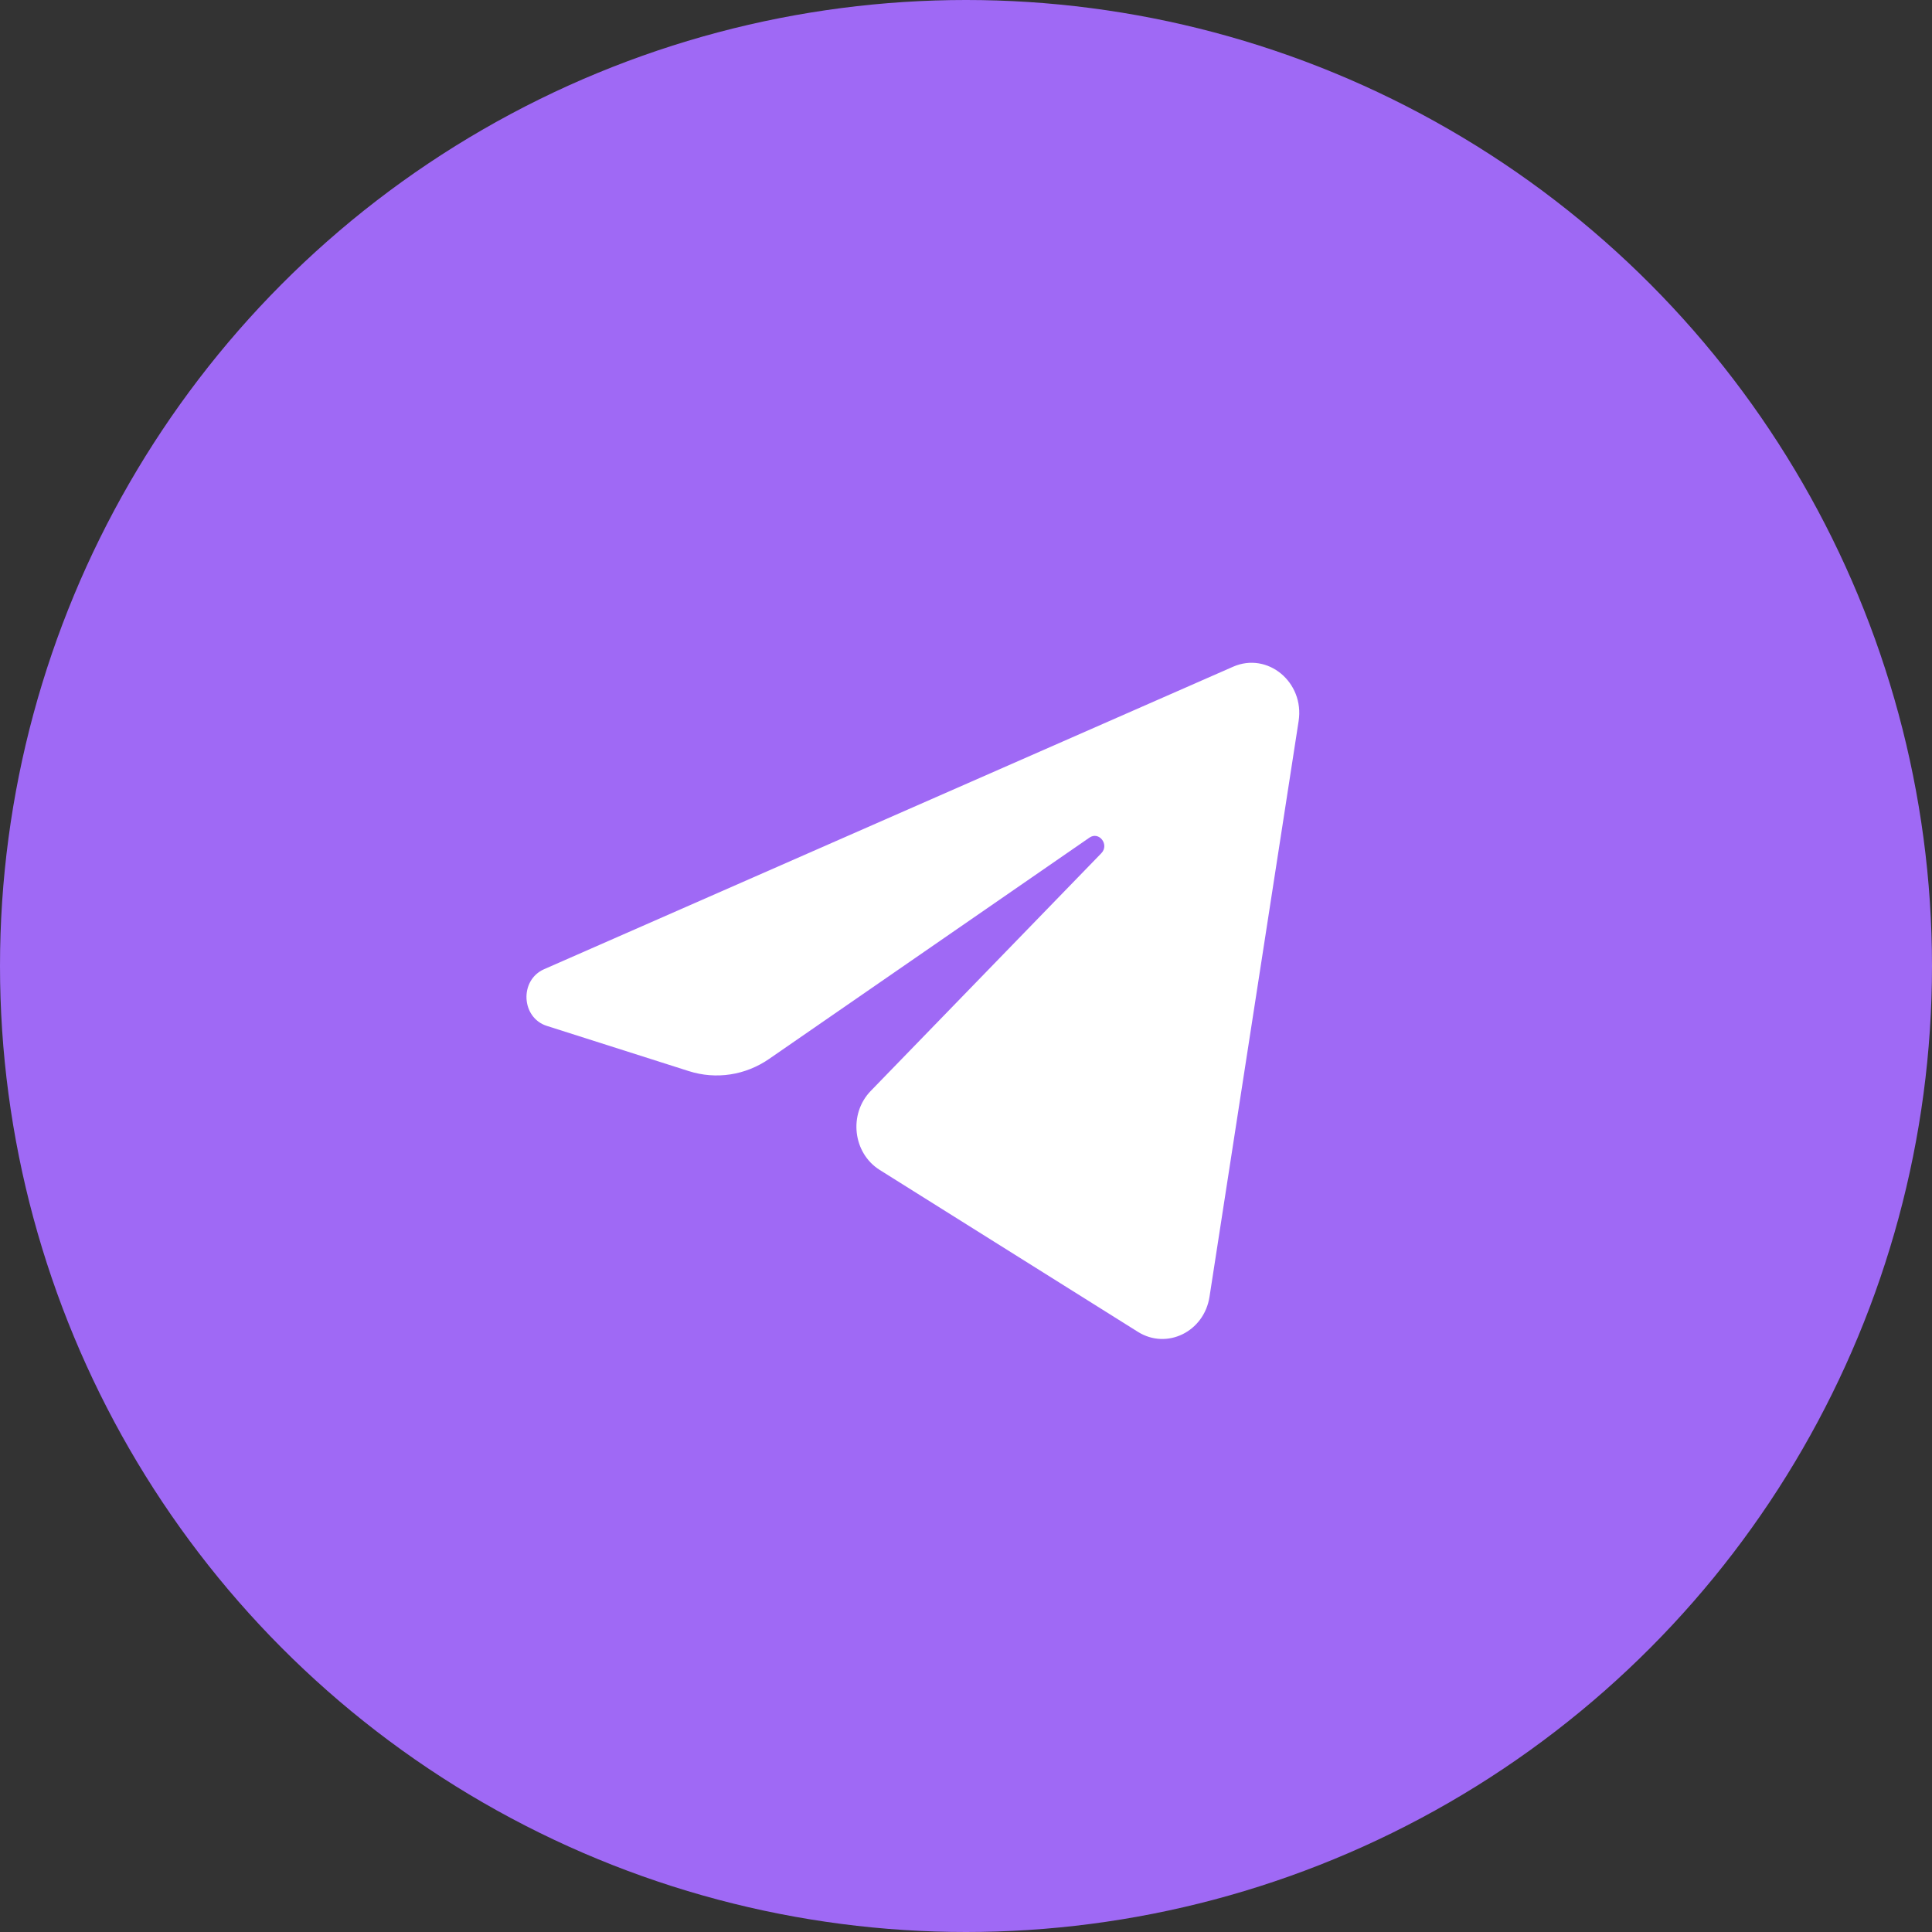
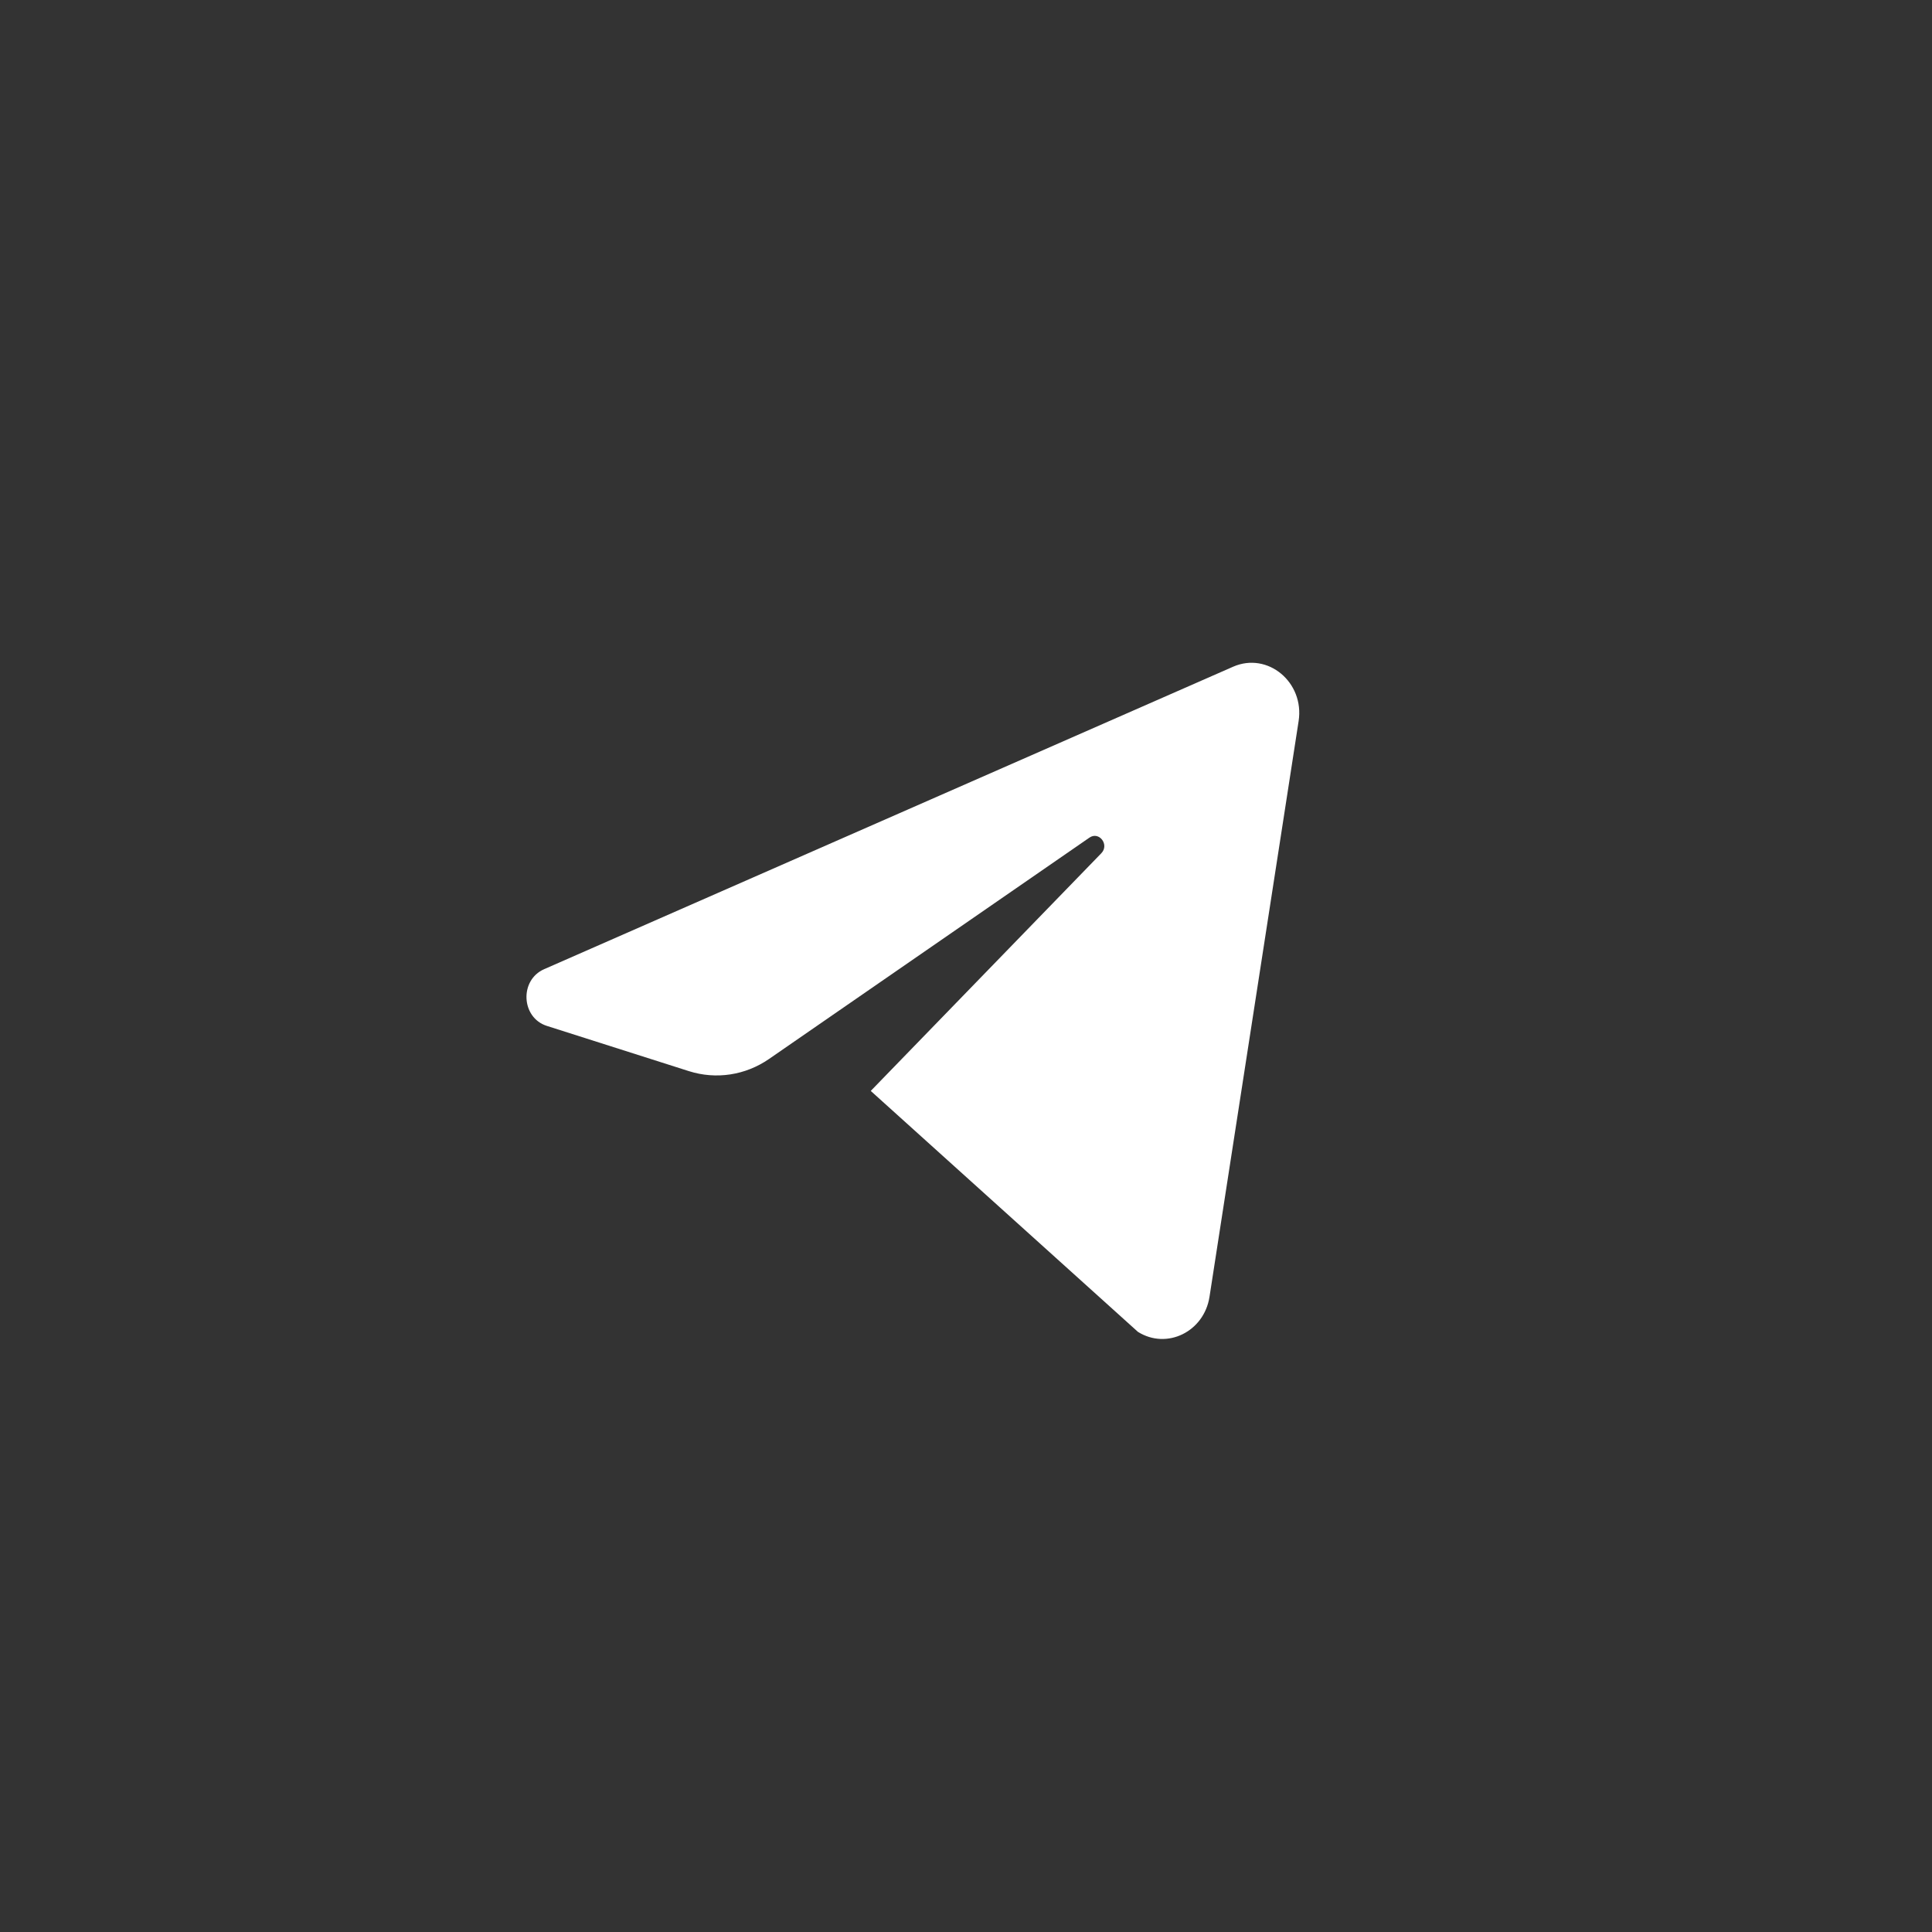
<svg xmlns="http://www.w3.org/2000/svg" width="50" height="50" viewBox="0 0 50 50" fill="none">
  <rect x="0" y="0" width="50" height="50" fill="#333333" stroke="none" />
-   <circle cx="25" cy="25" r="25" fill="#9F69F5" />
-   <path d="M33.608 18.663C33.764 17.657 32.807 16.862 31.912 17.255L14.081 25.083C13.439 25.365 13.486 26.338 14.152 26.55L17.829 27.721C18.531 27.944 19.291 27.829 19.904 27.405L28.194 21.678C28.444 21.505 28.716 21.86 28.503 22.081L22.535 28.233C21.956 28.83 22.071 29.841 22.767 30.278L29.449 34.468C30.198 34.938 31.162 34.466 31.302 33.56L33.608 18.663Z" fill="white" />
+   <path d="M33.608 18.663C33.764 17.657 32.807 16.862 31.912 17.255L14.081 25.083C13.439 25.365 13.486 26.338 14.152 26.55L17.829 27.721C18.531 27.944 19.291 27.829 19.904 27.405L28.194 21.678C28.444 21.505 28.716 21.86 28.503 22.081L22.535 28.233L29.449 34.468C30.198 34.938 31.162 34.466 31.302 33.56L33.608 18.663Z" fill="white" />
</svg>